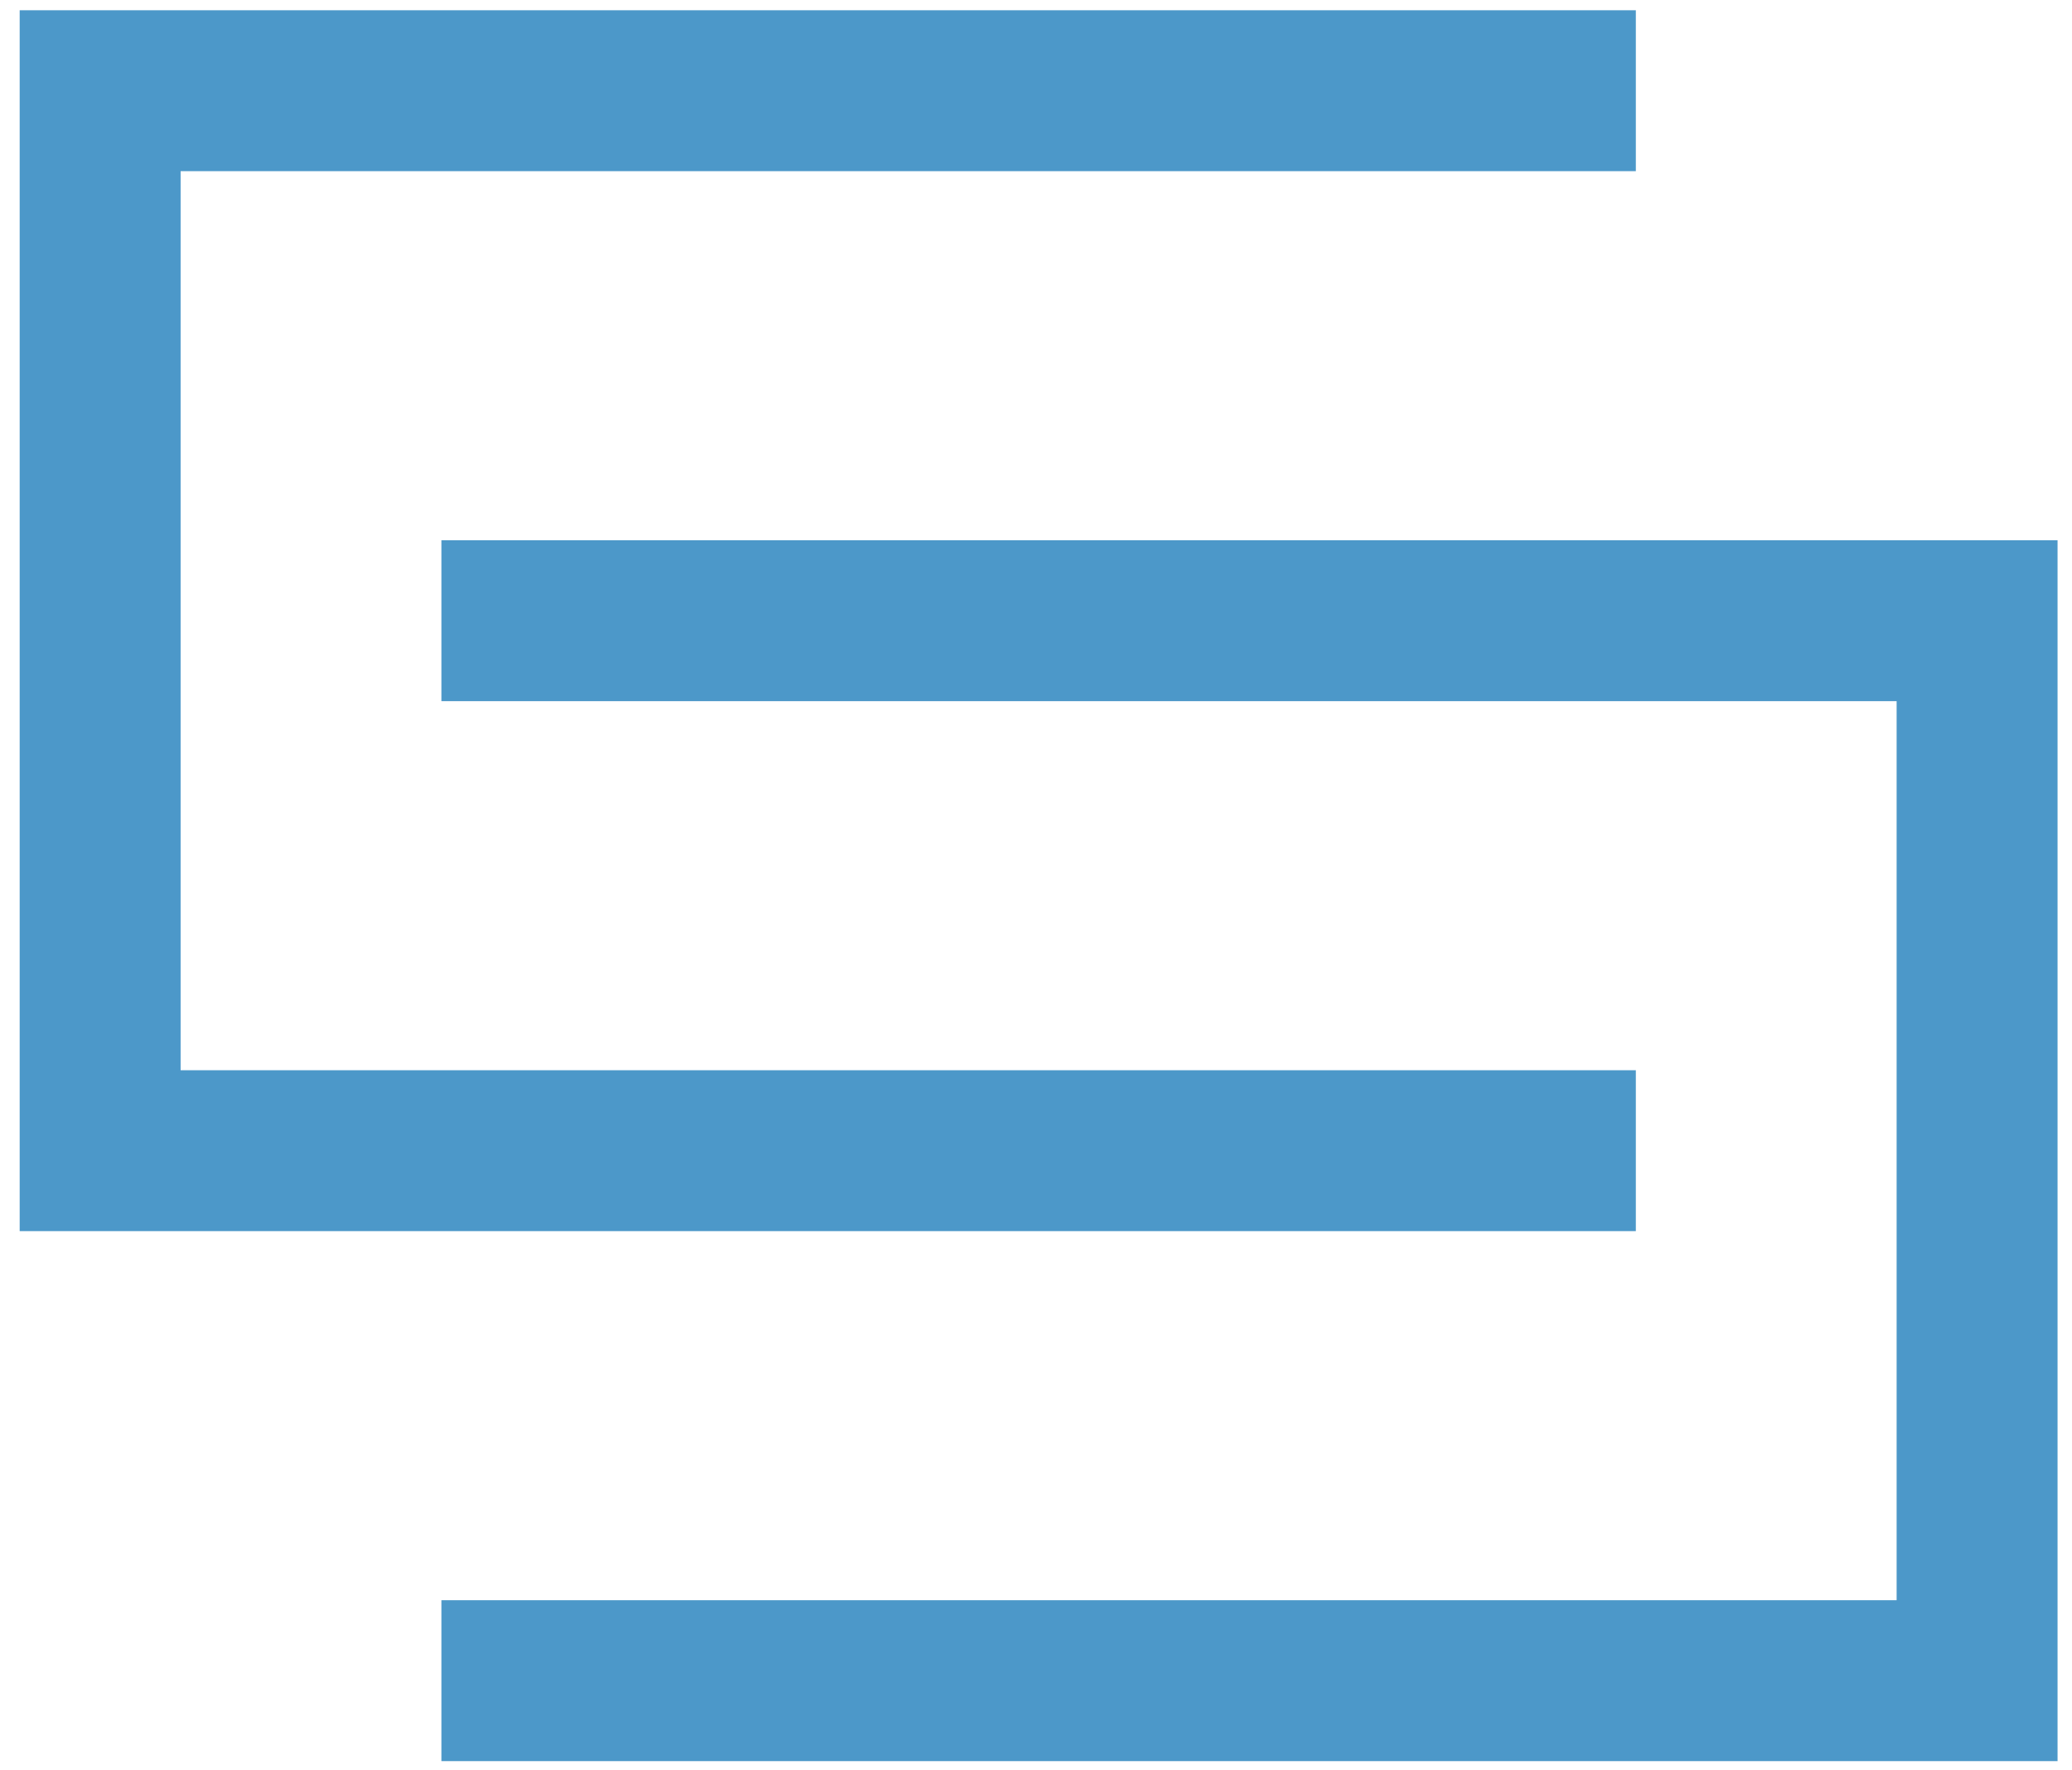
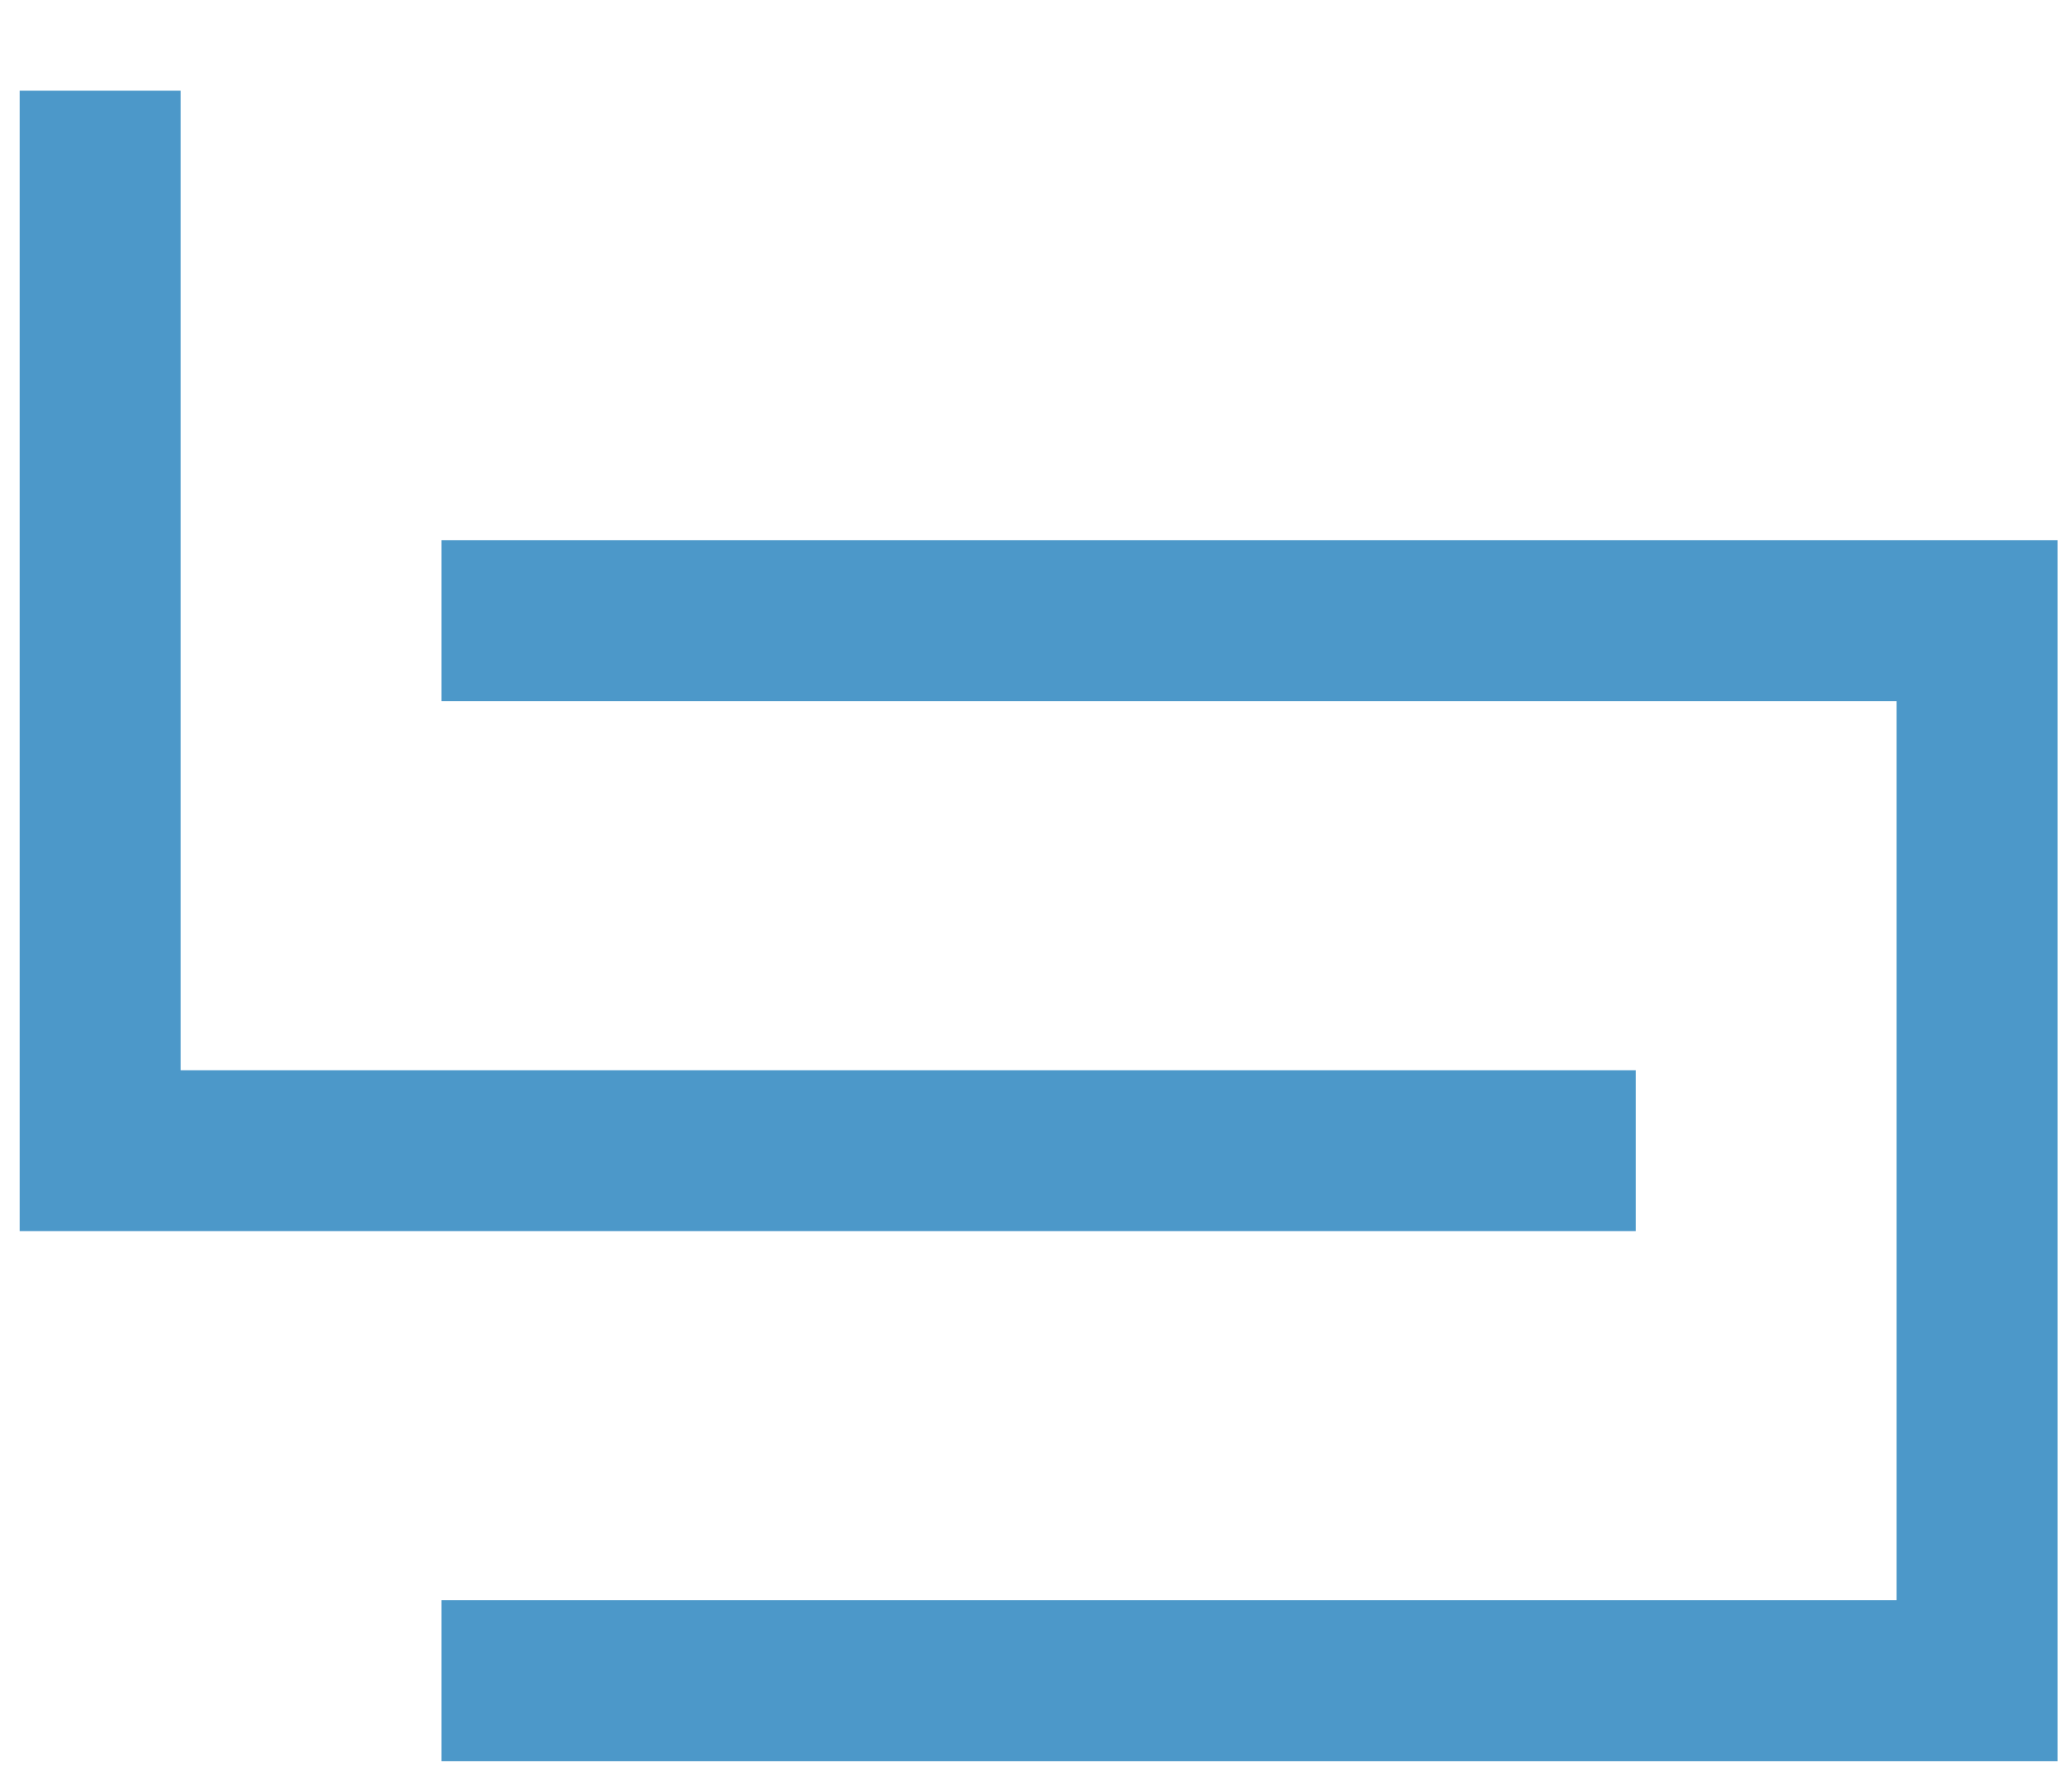
<svg xmlns="http://www.w3.org/2000/svg" width="103" height="88" viewBox="0 0 103 88" fill="none">
-   <path d="M21.943 83.562H98.282V30.861H21.943M81.318 57.211H4.978V4.51H81.318" stroke="#4C98C9" stroke-width="8" />
+   <path d="M21.943 83.562H98.282V30.861H21.943M81.318 57.211H4.978V4.51" stroke="#4C98C9" stroke-width="8" />
</svg>